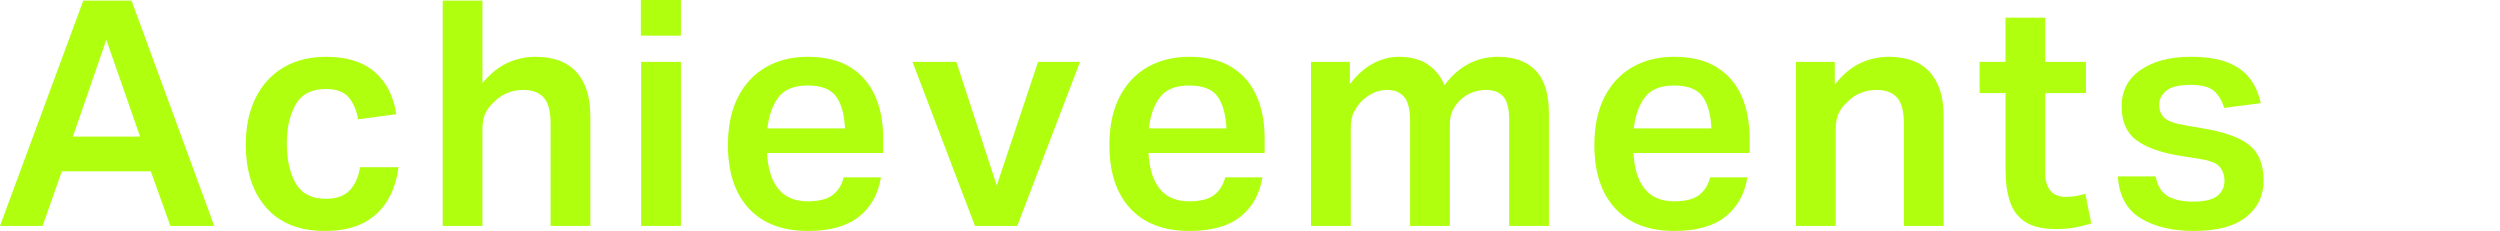
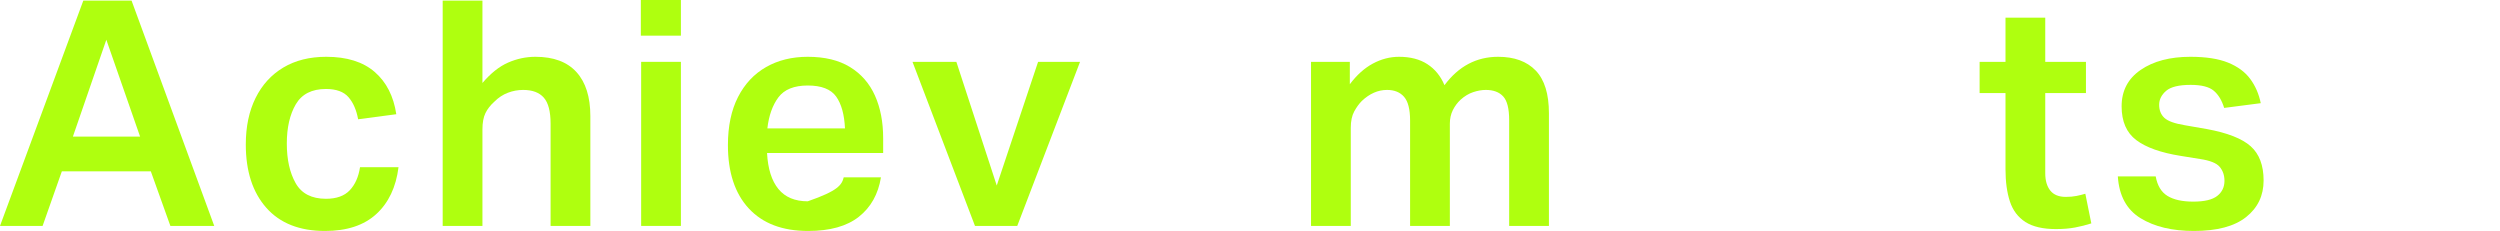
<svg xmlns="http://www.w3.org/2000/svg" width="100%" height="100%" viewBox="0 0 2443 226" version="1.1" xml:space="preserve" style="fill-rule:evenodd;clip-rule:evenodd;stroke-linejoin:round;stroke-miterlimit:2;">
  <g>
    <path d="M41.625,220.767L-0,220.767L81.4,0.617L128.575,0.617L209.358,220.767L166.499,220.767L147.383,167.425L60.433,167.425L41.625,220.767ZM103.908,38.851L71.225,133.509L136.9,133.509L103.908,38.851Z" style="fill:#afff0f;fill-rule:nonzero;" />
    <path d="M240.192,141.217C240.192,123.745 243.378,108.585 249.75,95.738C256.123,82.891 265.167,72.973 276.884,65.984C288.6,58.995 302.578,55.501 318.817,55.501C338.961,55.501 354.738,60.434 366.146,70.3C377.554,80.167 384.595,93.939 387.267,111.617L349.959,116.55C348.314,107.506 345.179,100.312 340.554,94.967C335.929,89.623 328.581,86.95 318.509,86.95C304.736,86.95 294.921,91.935 289.063,101.905C283.204,111.874 280.275,124.67 280.275,140.292C280.275,155.914 283.153,168.813 288.909,178.988C294.664,189.163 304.531,194.25 318.509,194.25C328.786,194.25 336.546,191.475 341.788,185.925C347.029,180.375 350.37,172.873 351.809,163.417L389.425,163.417C386.958,182.945 379.713,198.207 367.688,209.205C355.663,220.202 338.961,225.7 317.584,225.7C292.711,225.7 273.595,218.146 260.234,203.038C246.873,187.93 240.192,167.323 240.192,141.217Z" style="fill:#afff0f;" />
    <path d="M432.592,0.617L471.442,0.617L471.442,81.092C479.458,71.637 487.783,65.007 496.417,61.205C505.05,57.402 513.992,55.501 523.242,55.501C540.919,55.501 554.28,60.485 563.325,70.455C572.369,80.424 576.891,94.762 576.891,113.467L576.891,220.767L538.042,220.767L538.042,120.867C538.042,108.945 535.832,100.466 531.412,95.43C526.993,90.394 520.261,87.875 511.217,87.875C506.078,87.875 501.093,88.8 496.262,90.65C491.432,92.5 487.064,95.378 483.158,99.284C479.253,102.778 476.324,106.53 474.371,110.538C472.418,114.546 471.442,119.839 471.442,126.417L471.442,220.767L432.592,220.767L432.592,0.617Z" style="fill:#afff0f;" />
    <path d="M626.533,60.434L665.383,60.434L665.383,220.767L626.533,220.767L626.533,60.434ZM626.225,0.001L665.383,0.001L665.383,34.842L626.225,34.842L626.225,0.001Z" style="fill:#afff0f;" />
-     <path d="M711.325,141.834C711.325,123.334 714.614,107.66 721.192,94.813C727.769,81.966 736.917,72.202 748.633,65.521C760.35,58.841 773.917,55.501 789.333,55.501C805.983,55.501 819.755,58.841 830.65,65.521C841.544,72.202 849.664,81.503 855.008,93.425C860.353,105.348 863.025,119.223 863.025,135.05L863.025,149.542L749.558,149.542C750.38,164.959 754.08,176.675 760.658,184.692C767.236,192.709 776.794,196.717 789.333,196.717C800.228,196.717 808.347,194.661 813.692,190.55C819.036,186.439 822.633,180.684 824.483,173.284L860.866,173.284C858.194,189.728 851,202.575 839.283,211.825C827.567,221.075 811.019,225.7 789.642,225.7C764.564,225.7 745.242,218.352 731.675,203.655C718.108,188.957 711.325,168.35 711.325,141.834ZM825.717,125.492C825.1,111.925 822.222,101.545 817.083,94.35C811.944,87.156 802.694,83.559 789.333,83.559C775.972,83.559 766.414,87.413 760.658,95.121C754.903,102.83 751.305,112.953 749.867,125.492L825.717,125.492Z" style="fill:#afff0f;" />
+     <path d="M711.325,141.834C711.325,123.334 714.614,107.66 721.192,94.813C727.769,81.966 736.917,72.202 748.633,65.521C760.35,58.841 773.917,55.501 789.333,55.501C805.983,55.501 819.755,58.841 830.65,65.521C841.544,72.202 849.664,81.503 855.008,93.425C860.353,105.348 863.025,119.223 863.025,135.05L863.025,149.542L749.558,149.542C750.38,164.959 754.08,176.675 760.658,184.692C767.236,192.709 776.794,196.717 789.333,196.717C819.036,186.439 822.633,180.684 824.483,173.284L860.866,173.284C858.194,189.728 851,202.575 839.283,211.825C827.567,221.075 811.019,225.7 789.642,225.7C764.564,225.7 745.242,218.352 731.675,203.655C718.108,188.957 711.325,168.35 711.325,141.834ZM825.717,125.492C825.1,111.925 822.222,101.545 817.083,94.35C811.944,87.156 802.694,83.559 789.333,83.559C775.972,83.559 766.414,87.413 760.658,95.121C754.903,102.83 751.305,112.953 749.867,125.492L825.717,125.492Z" style="fill:#afff0f;" />
    <path d="M974.025,181.3L1014.42,60.434L1055.42,60.434L994.066,220.767L952.75,220.767L891.7,60.434L934.558,60.434L974.025,181.3Z" style="fill:#afff0f;" />
-     <path d="M1084.1,141.834C1084.1,123.334 1087.38,107.66 1093.96,94.813C1100.54,81.966 1109.69,72.202 1121.4,65.521C1133.12,58.841 1146.69,55.501 1162.1,55.501C1178.75,55.501 1192.53,58.841 1203.42,65.521C1214.31,72.202 1222.43,81.503 1227.78,93.425C1233.12,105.348 1235.8,119.223 1235.8,135.05L1235.8,149.542L1122.33,149.542C1123.15,164.959 1126.85,176.675 1133.43,184.692C1140.01,192.709 1149.56,196.717 1162.1,196.717C1173,196.717 1181.12,194.661 1186.46,190.55C1191.81,186.439 1195.4,180.684 1197.25,173.284L1233.64,173.284C1230.96,189.728 1223.77,202.575 1212.05,211.825C1200.34,221.075 1183.79,225.7 1162.41,225.7C1137.33,225.7 1118.01,218.352 1104.44,203.655C1090.88,188.957 1084.1,168.35 1084.1,141.834ZM1198.49,125.492C1197.87,111.925 1194.99,101.545 1189.85,94.35C1184.71,87.156 1175.46,83.559 1162.1,83.559C1148.74,83.559 1139.18,87.413 1133.43,95.121C1127.67,102.83 1124.08,112.953 1122.64,125.492L1198.49,125.492Z" style="fill:#afff0f;" />
    <path d="M1281.13,60.434L1319.05,60.434L1319.05,82.325C1325.84,73.281 1333.34,66.549 1341.56,62.13C1349.78,57.71 1358.31,55.501 1367.15,55.501C1378.25,55.501 1387.5,57.916 1394.9,62.746C1402.3,67.577 1407.85,74.412 1411.55,83.25C1425.32,64.751 1442.8,55.501 1463.97,55.501C1479.8,55.501 1492.03,59.971 1500.66,68.913C1509.29,77.855 1513.61,91.781 1513.61,110.692L1513.61,220.767L1474.76,220.767L1474.76,117.475C1474.76,106.17 1472.81,98.41 1468.9,94.196C1465,89.982 1459.34,87.875 1451.94,87.875C1448.04,87.875 1443.93,88.595 1439.61,90.034C1435.29,91.473 1431.18,93.939 1427.28,97.434C1424.19,100.312 1421.67,103.703 1419.72,107.609C1417.77,111.514 1416.79,115.934 1416.79,120.867L1416.79,220.767L1377.94,220.767L1377.94,117.784C1377.94,106.889 1375.99,99.181 1372.09,94.659C1368.18,90.137 1362.63,87.875 1355.43,87.875C1346.6,87.875 1338.37,91.473 1330.77,98.667C1328.1,101.339 1325.63,104.731 1323.37,108.842C1321.11,112.953 1319.98,118.298 1319.98,124.875L1319.98,220.767L1281.13,220.767L1281.13,60.434Z" style="fill:#afff0f;" />
-     <path d="M1558.01,141.834C1558.01,123.334 1561.29,107.66 1567.87,94.813C1574.45,81.966 1583.6,72.202 1595.31,65.521C1607.03,58.841 1620.6,55.501 1636.01,55.501C1652.66,55.501 1666.43,58.841 1677.33,65.521C1688.22,72.202 1696.34,81.503 1701.69,93.425C1707.03,105.348 1709.7,119.223 1709.7,135.05L1709.7,149.542L1596.24,149.542C1597.06,164.959 1600.76,176.675 1607.34,184.692C1613.92,192.709 1623.47,196.717 1636.01,196.717C1646.91,196.717 1655.03,194.661 1660.37,190.55C1665.72,186.439 1669.31,180.684 1671.16,173.284L1707.55,173.284C1704.87,189.728 1697.68,202.575 1685.96,211.825C1674.25,221.075 1657.7,225.7 1636.32,225.7C1611.24,225.7 1591.92,218.352 1578.36,203.655C1564.79,188.957 1558.01,168.35 1558.01,141.834ZM1672.4,125.492C1671.78,111.925 1668.9,101.545 1663.76,94.35C1658.62,87.156 1649.37,83.559 1636.01,83.559C1622.65,83.559 1613.09,87.413 1607.34,95.121C1601.58,102.83 1597.99,112.953 1596.55,125.492L1672.4,125.492Z" style="fill:#afff0f;" />
-     <path d="M1755.04,60.434L1792.96,60.434L1792.96,82.634C1800.98,72.562 1809.41,65.521 1818.25,61.513C1827.08,57.505 1836.23,55.501 1845.69,55.501C1863.36,55.501 1876.73,60.485 1885.77,70.455C1894.81,80.424 1899.34,94.762 1899.34,113.467L1899.34,220.767L1860.49,220.767L1860.49,120.867C1860.49,108.945 1858.28,100.466 1853.86,95.43C1849.44,90.394 1842.71,87.875 1833.66,87.875C1828.52,87.875 1823.54,88.8 1818.71,90.65C1813.88,92.5 1809.51,95.378 1805.6,99.284C1801.7,102.778 1798.77,106.53 1796.82,110.538C1794.86,114.546 1793.89,119.839 1793.89,126.417L1793.89,220.767L1755.04,220.767L1755.04,60.434Z" style="fill:#afff0f;" />
    <path d="M1959.77,165.267L1959.77,90.959L1934.48,90.959L1934.48,60.434L1959.77,60.434L1959.77,17.267L1998.62,17.267L1998.62,60.434L2038.39,60.434L2038.39,90.959L1998.62,90.959L1998.62,169.275C1998.62,176.47 2000.26,182.123 2003.55,186.234C2006.84,190.345 2011.88,192.4 2018.66,192.4C2022.56,192.4 2026.06,192.092 2029.14,191.475C2032.23,190.859 2035.1,190.139 2037.78,189.317L2043.63,218.3C2038.49,219.945 2033.2,221.281 2027.75,222.309C2022.31,223.336 2016.09,223.85 2009.1,223.85C1996.36,223.85 1986.39,221.538 1979.19,216.913C1972,212.288 1966.96,205.607 1964.08,196.871C1961.21,188.135 1959.77,177.6 1959.77,165.267Z" style="fill:#afff0f;" />
    <path d="M2173.75,176.675C2173.75,171.331 2172.21,166.809 2169.13,163.109C2166.05,159.409 2159.67,156.839 2150.01,155.4L2130.89,152.317C2111.57,149.234 2097.13,144.095 2087.57,136.9C2078.02,129.706 2073.24,118.709 2073.24,103.909C2073.24,88.698 2079.45,76.827 2091.89,68.296C2104.33,59.766 2120.51,55.501 2140.45,55.501C2155.66,55.501 2167.95,57.402 2177.3,61.205C2186.65,65.007 2193.85,70.3 2198.88,77.084C2203.92,83.867 2207.36,91.781 2209.21,100.825L2173.45,105.45C2171.18,98.05 2167.79,92.449 2163.27,88.646C2158.75,84.844 2151.24,82.942 2140.76,82.942C2129.25,82.942 2121.23,84.895 2116.71,88.8C2112.19,92.706 2109.93,97.228 2109.93,102.367C2109.93,107.712 2111.62,111.977 2115.02,115.163C2118.41,118.349 2125.14,120.764 2135.21,122.409L2156.49,126.109C2176.63,129.809 2190.92,135.41 2199.35,142.913C2207.77,150.416 2211.99,161.567 2211.99,176.367C2211.99,191.167 2206.28,203.089 2194.87,212.134C2183.47,221.178 2166.46,225.7 2143.85,225.7C2122.67,225.7 2105.3,221.538 2091.74,213.213C2078.17,204.888 2070.77,191.27 2069.54,172.359L2106.54,172.359C2108.18,181.403 2112.03,187.775 2118.1,191.475C2124.16,195.175 2132.54,197.025 2143.23,197.025C2154.12,197.025 2161.93,195.175 2166.66,191.475C2171.39,187.775 2173.75,182.842 2173.75,176.675Z" style="fill:#afff0f;" />
  </g>
</svg>